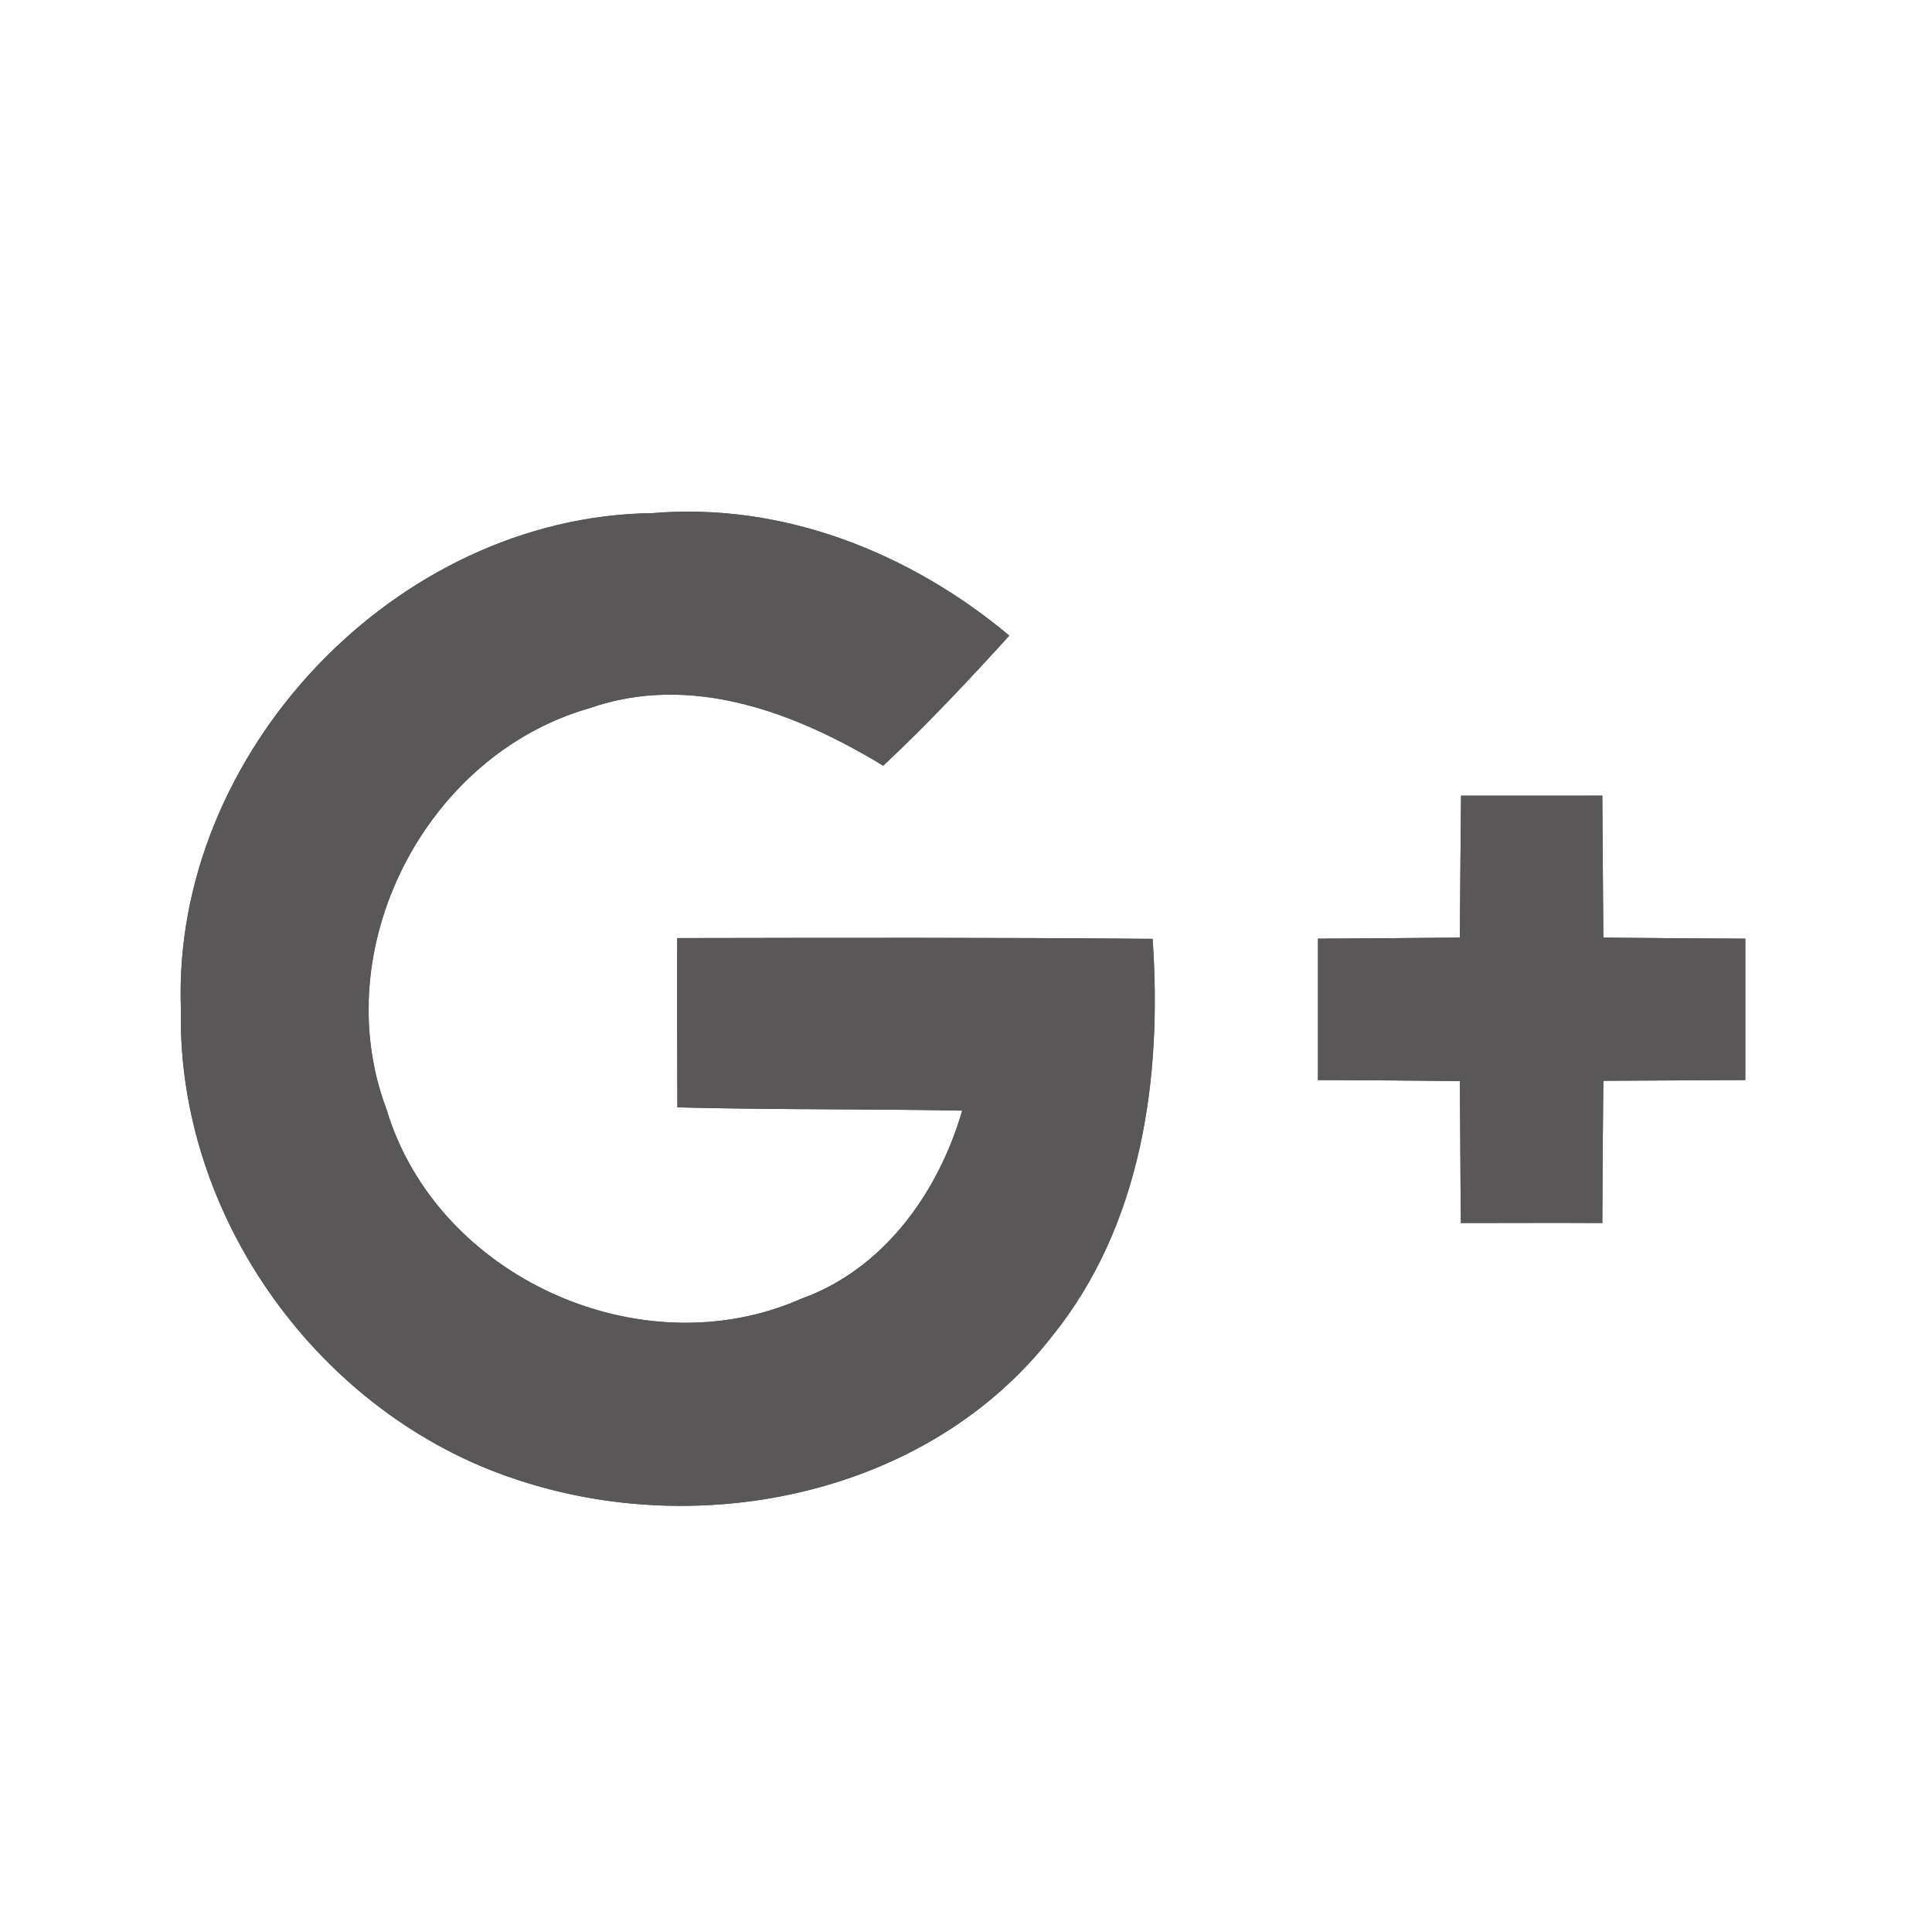
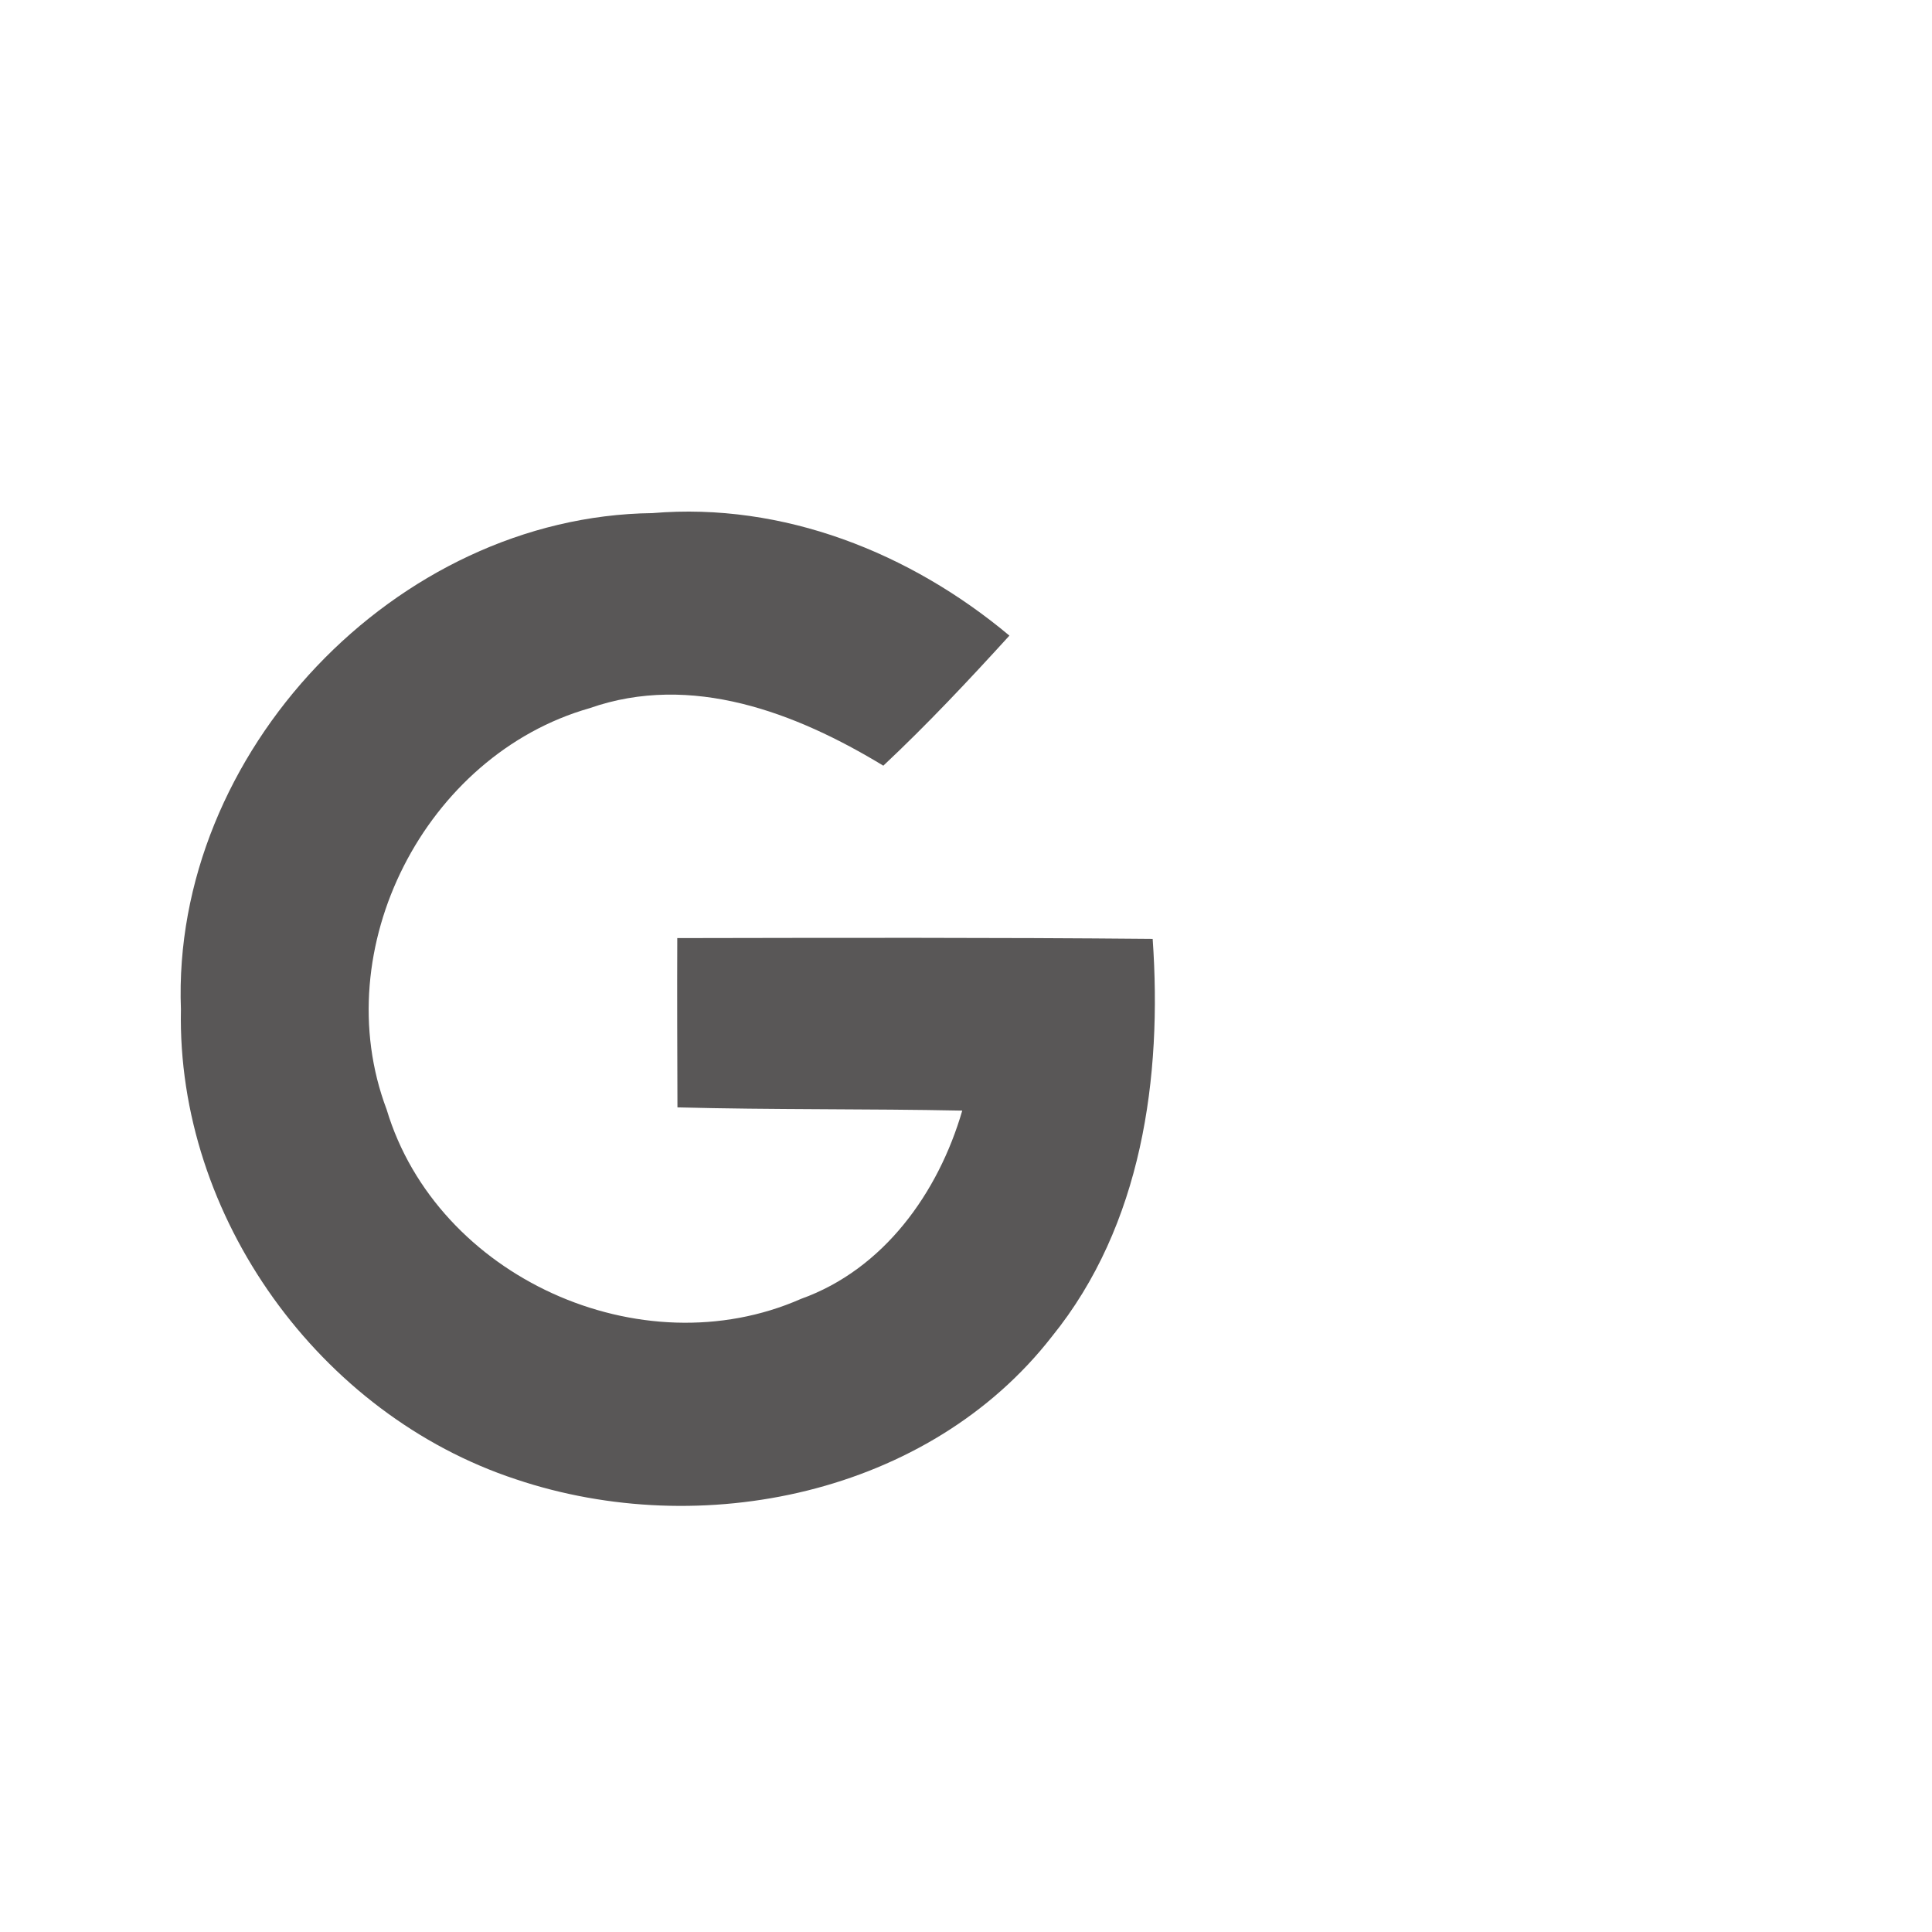
<svg xmlns="http://www.w3.org/2000/svg" version="1.1" id="Layer_1" x="0px" y="0px" width="34px" height="34px" viewBox="0 0 34 34" enable-background="new 0 0 34 34" xml:space="preserve">
  <g>
    <path fill="#595757" d="M3.184,17.763c-0.075,3.65,2.44,7.133,5.898,8.271c3.257,1.094,7.264,0.272,9.432-2.516   c1.583-1.955,1.942-4.561,1.771-6.995c-2.79-0.026-5.582-0.019-8.366-0.014c-0.004,0.996,0,1.985,0.003,2.979   c1.671,0.044,3.342,0.023,5.012,0.057c-0.42,1.445-1.381,2.792-2.837,3.313c-2.815,1.24-6.407-0.381-7.293-3.333   c-1.068-2.829,0.682-6.239,3.572-7.062c1.791-0.629,3.635,0.08,5.169,1.012c0.775-0.727,1.504-1.504,2.219-2.289   c-1.742-1.458-3.98-2.351-6.283-2.156C6.965,9.084,3.013,13.252,3.184,17.763z" />
-     <path fill="#595757" d="M25.712,14.003c-0.007,0.831-0.016,1.667-0.021,2.497c-0.835,0.009-1.666,0.014-2.497,0.019   c0,0.831,0,1.657,0,2.488c0.831,0.004,1.666,0.008,2.497,0.018c0.008,0.831,0.008,1.662,0.018,2.498c0.827,0,1.658-0.005,2.489,0   c0.004-0.836,0.008-1.667,0.018-2.503c0.831-0.005,1.667-0.008,2.498-0.013c0-0.831,0-1.657,0-2.488   c-0.831-0.005-1.667-0.009-2.498-0.018c-0.005-0.831-0.014-1.667-0.018-2.499C27.367,14.003,26.54,14.003,25.712,14.003z" />
    <g>
-       <path fill="#595757" d="M3.184,17.763c-0.171-4.51,3.78-8.679,8.295-8.732c2.302-0.195,4.541,0.699,6.28,2.155    c-0.712,0.786-1.44,1.563-2.217,2.289c-1.534-0.931-3.378-1.64-5.172-1.011c-2.889,0.823-4.638,4.234-3.569,7.062    c0.886,2.951,4.477,4.573,7.292,3.333c1.457-0.521,2.418-1.867,2.839-3.313c-1.669-0.033-3.341-0.013-5.012-0.059    c-0.003-0.992-0.007-1.984-0.003-2.978c2.784-0.005,5.574-0.012,8.365,0.013c0.172,2.435-0.188,5.041-1.771,6.996    c-2.167,2.788-6.173,3.607-9.432,2.516C5.624,24.896,3.109,21.413,3.184,17.763z" />
-       <path fill="#595757" d="M25.712,14.003c0.829,0,1.655,0,2.486,0c0.004,0.831,0.013,1.667,0.018,2.497    c0.831,0.009,1.667,0.014,2.498,0.019c0,0.831,0,1.657,0,2.488c-0.831,0.004-1.667,0.008-2.498,0.013    c-0.01,0.836-0.014,1.667-0.018,2.503c-0.831-0.005-1.662,0-2.489,0c-0.009-0.836-0.009-1.667-0.018-2.498    c-0.831-0.01-1.666-0.014-2.497-0.018c0-0.831,0-1.657,0-2.488c0.831-0.005,1.664-0.01,2.497-0.019    C25.696,15.67,25.705,14.834,25.712,14.003z" />
-     </g>
+       </g>
  </g>
</svg>